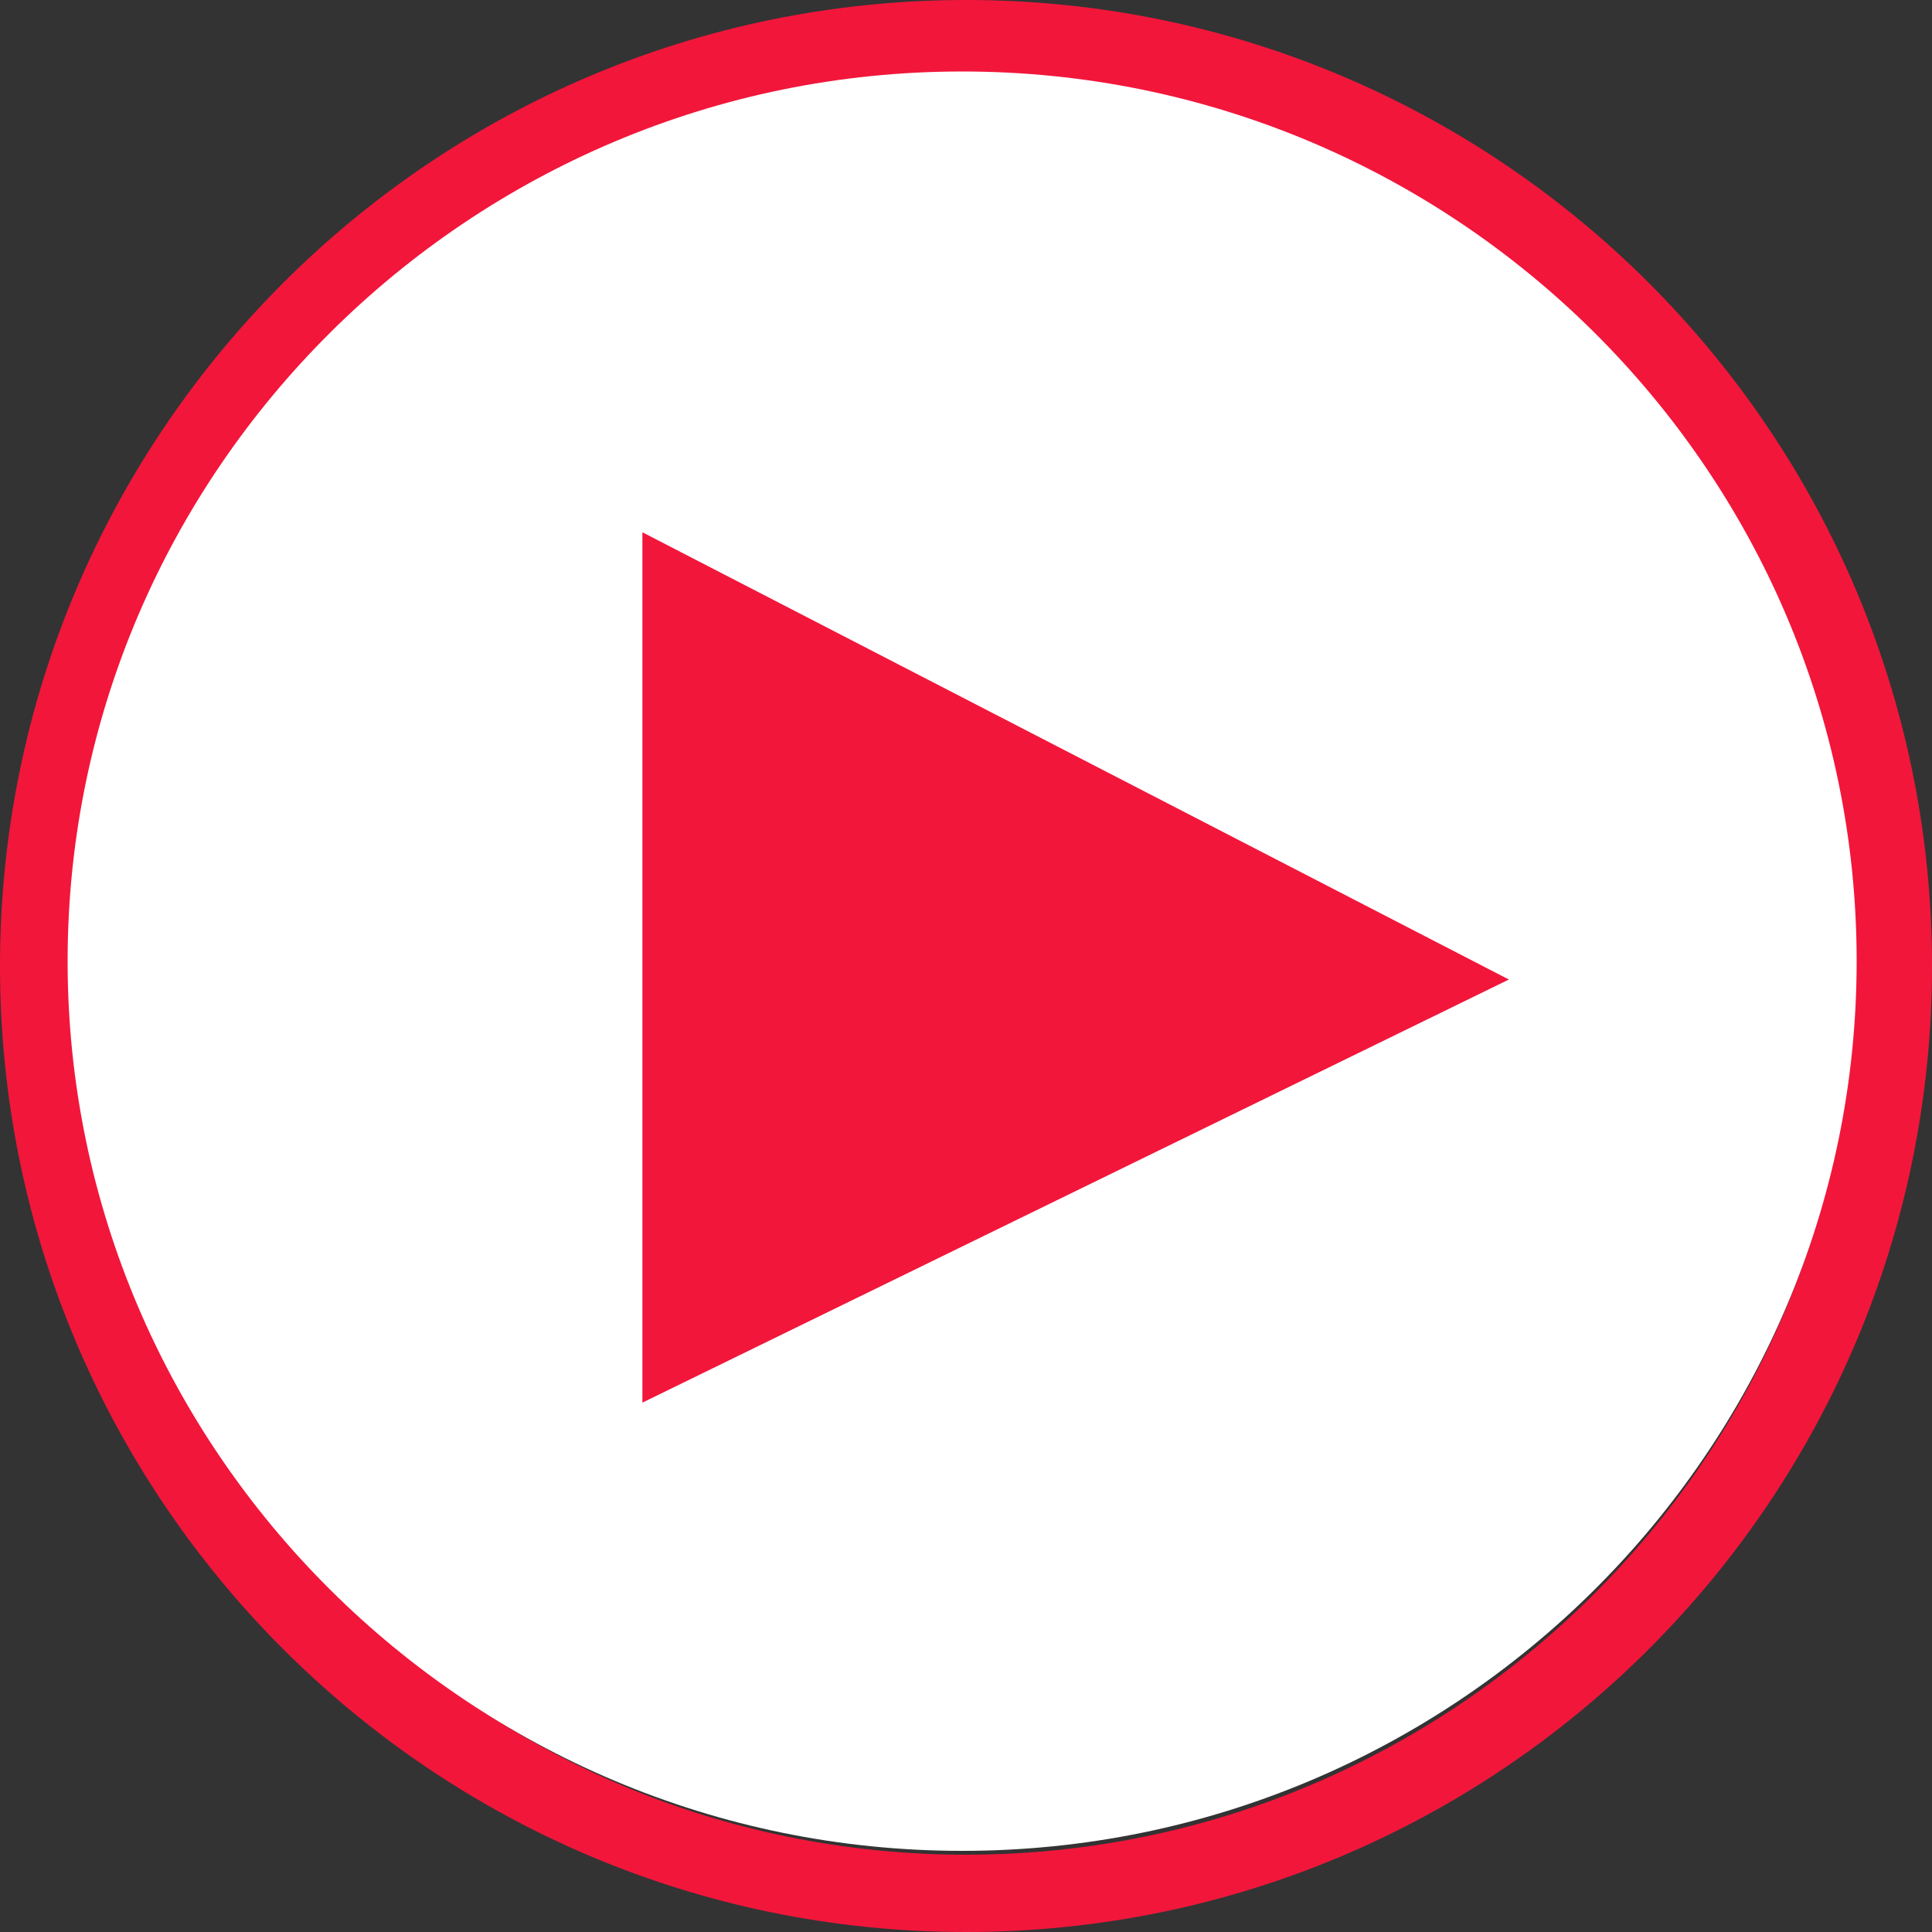
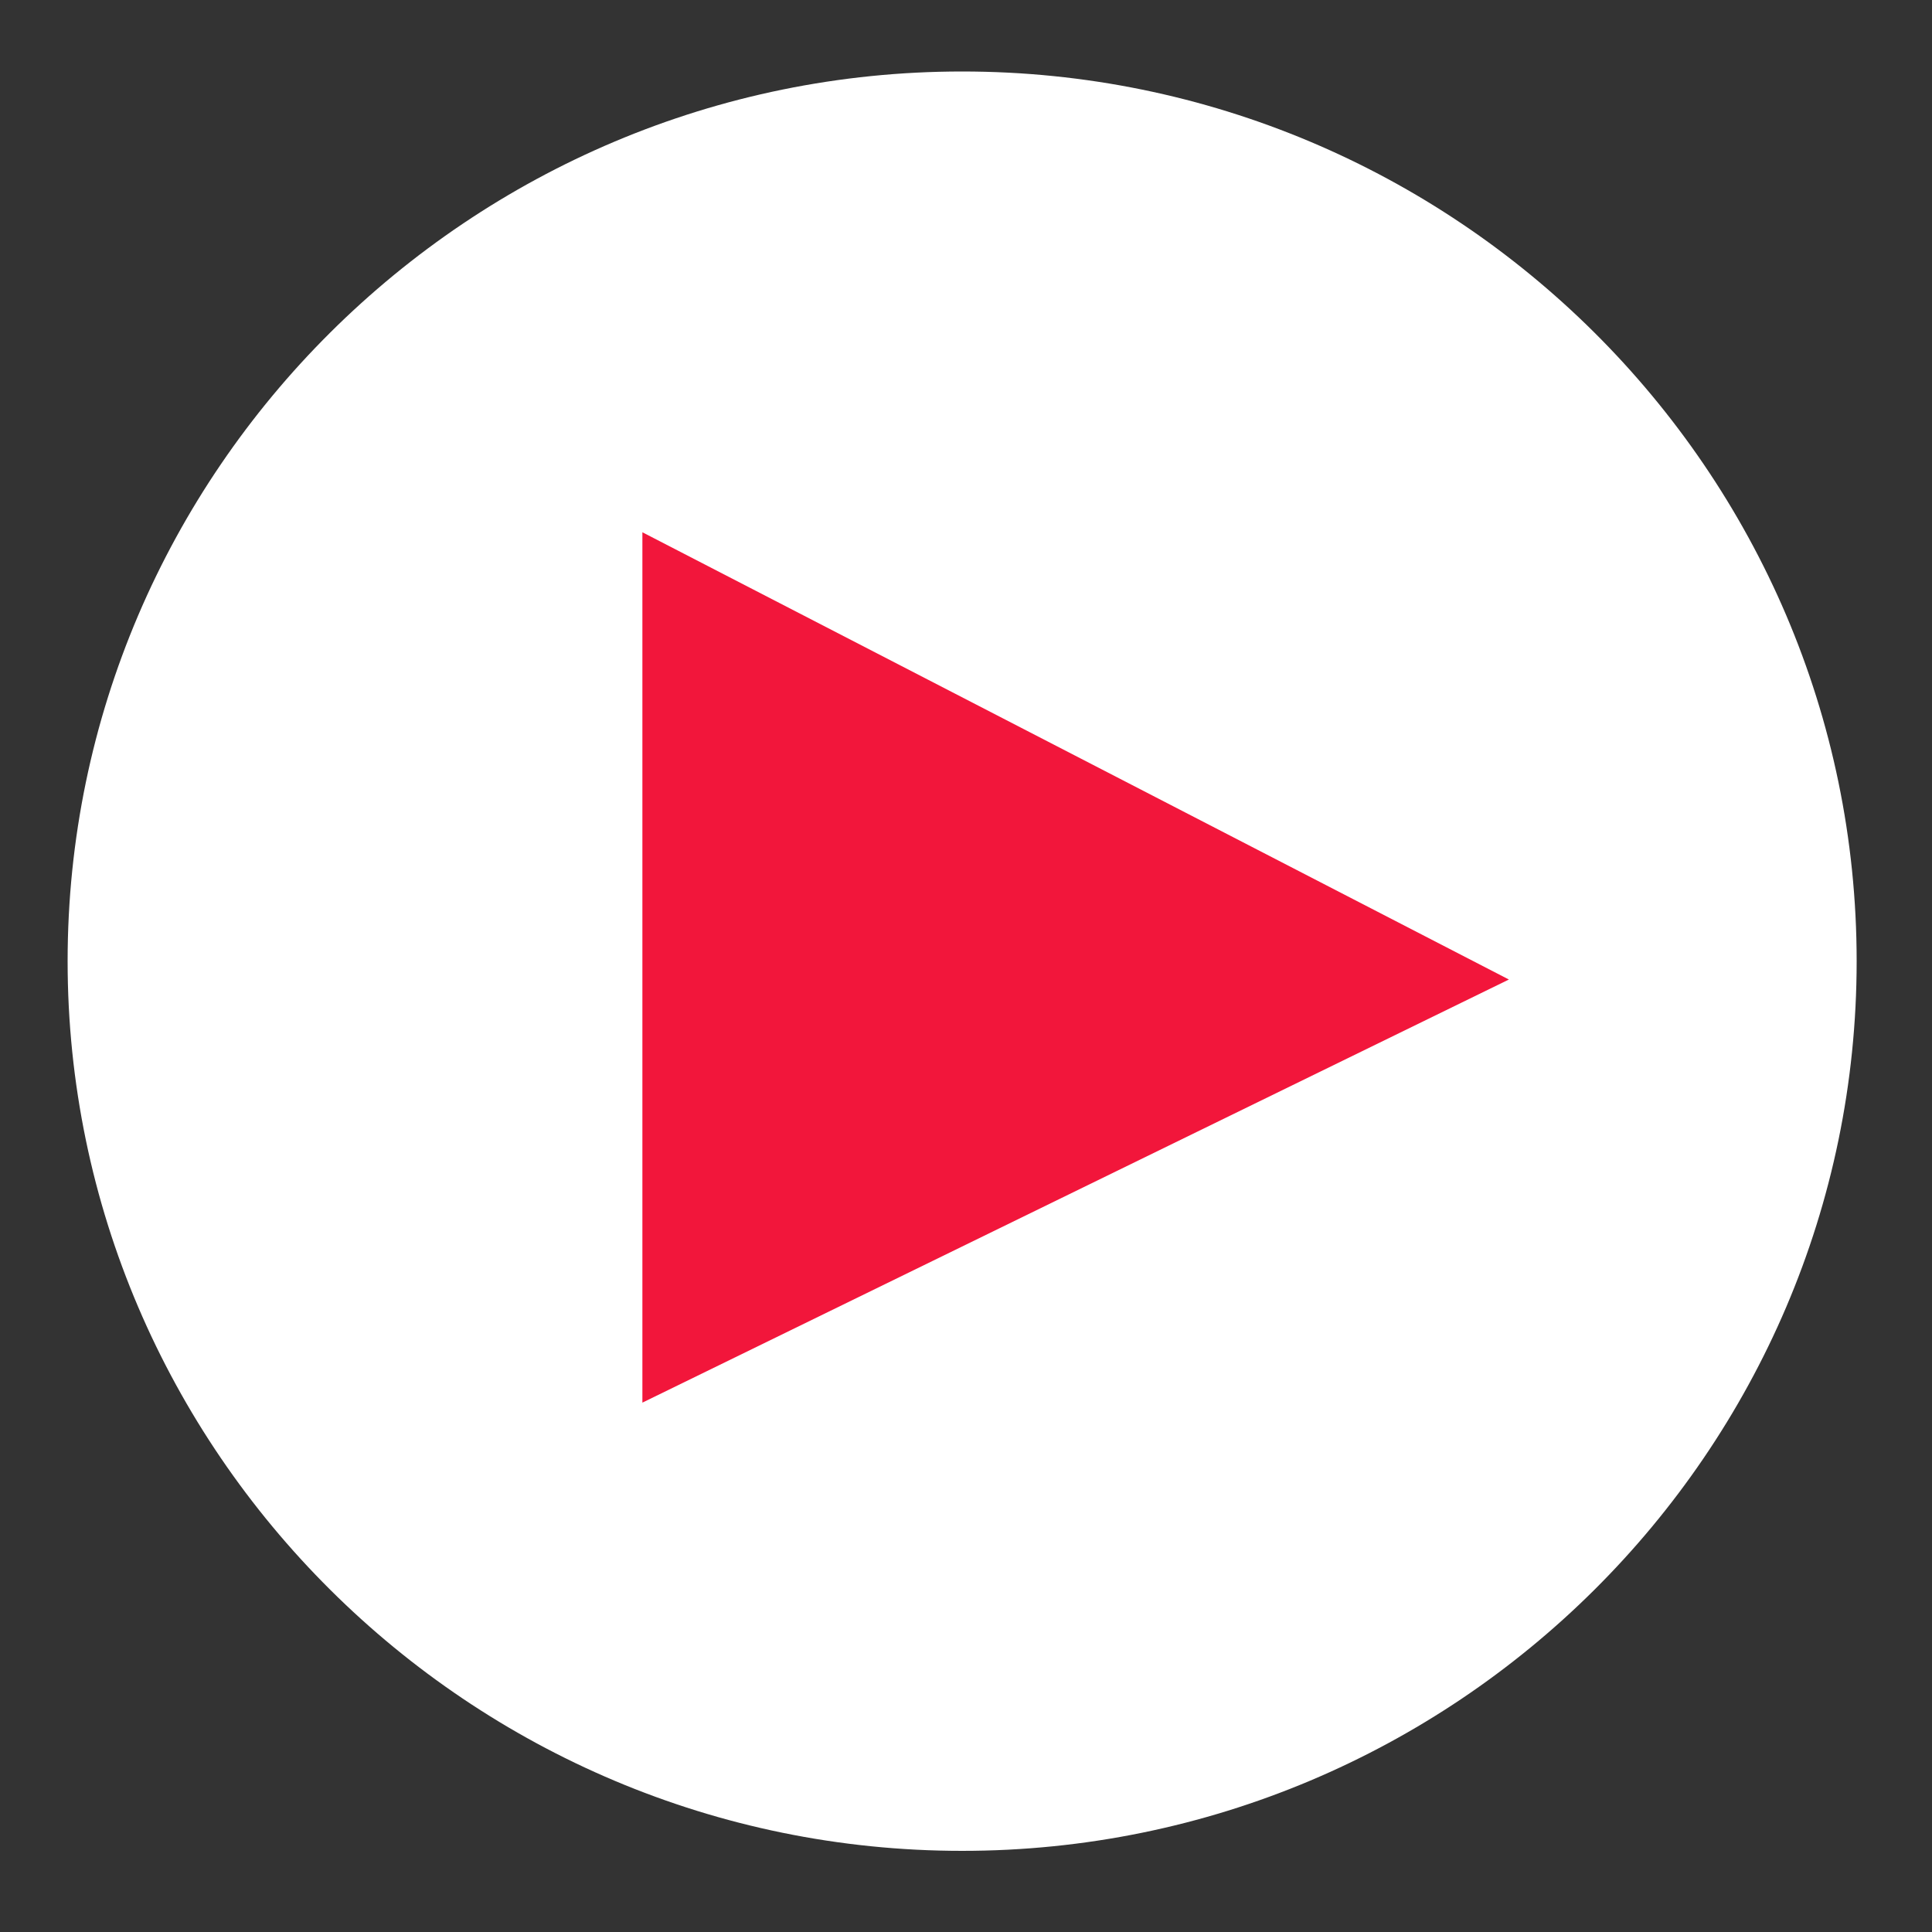
<svg xmlns="http://www.w3.org/2000/svg" version="1.1" id="Layer_1" x="0px" y="0px" viewBox="0 0 200 200" style="enable-background:new 0 0 200 200;" xml:space="preserve">
  <rect x="0" y="0" width="200" height="200" fill="#333333" stroke="none" />
  <style type="text/css">
	.st0{fill:#F2163B;}
	.st1{fill:#FFFFFF;}
</style>
-   <path class="st0" d="M100,8c50.7,0,92,41.3,92,92s-41.3,92-92,92S8,150.7,8,100S49.3,8,100,8 M100,0C44.8,0,0,44.8,0,100  s44.8,100,100,100s100-44.8,100-100S155.2,0,100,0L100,0z" />
  <path class="st1" d="M99.6,7.4c51,0,92.6,41.3,92.6,92.1s-41.6,92.1-92.6,92.1S7,150.2,7,99.5S48.6,7.4,99.6,7.4" />
  <polygon class="st0" points="66.5,55.1 66.5,145.2 156.2,101.4 " />
</svg>